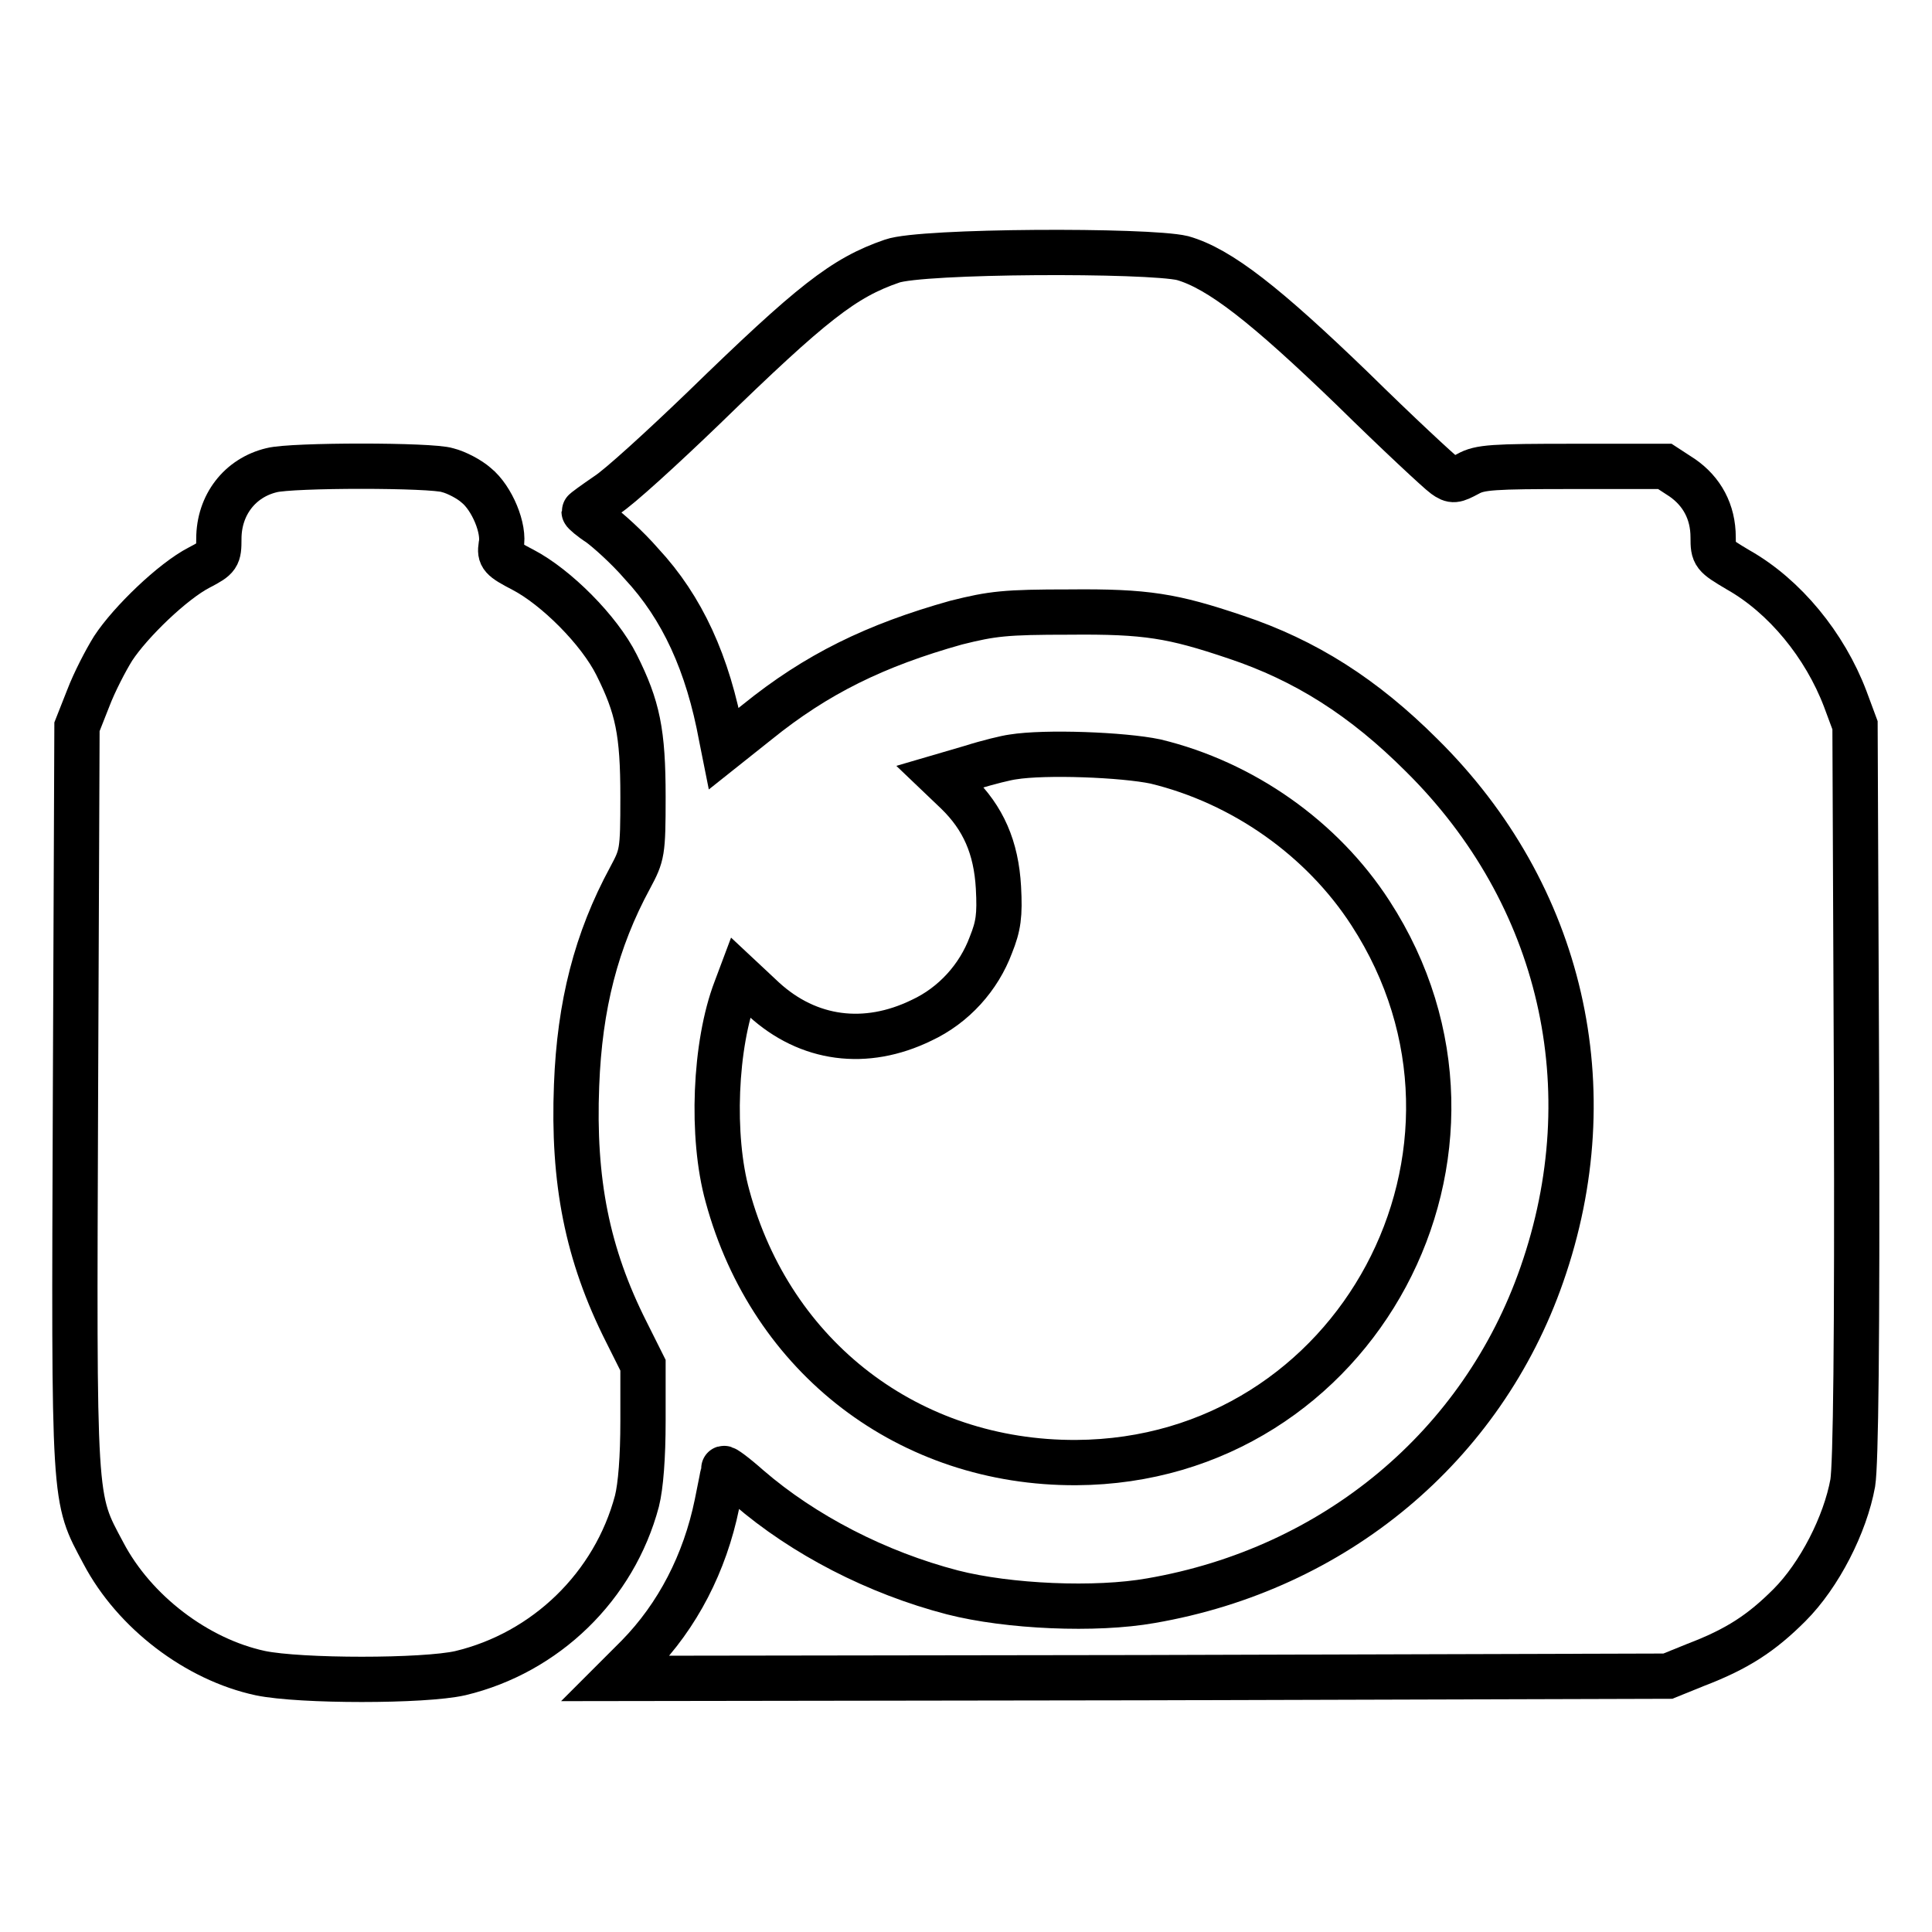
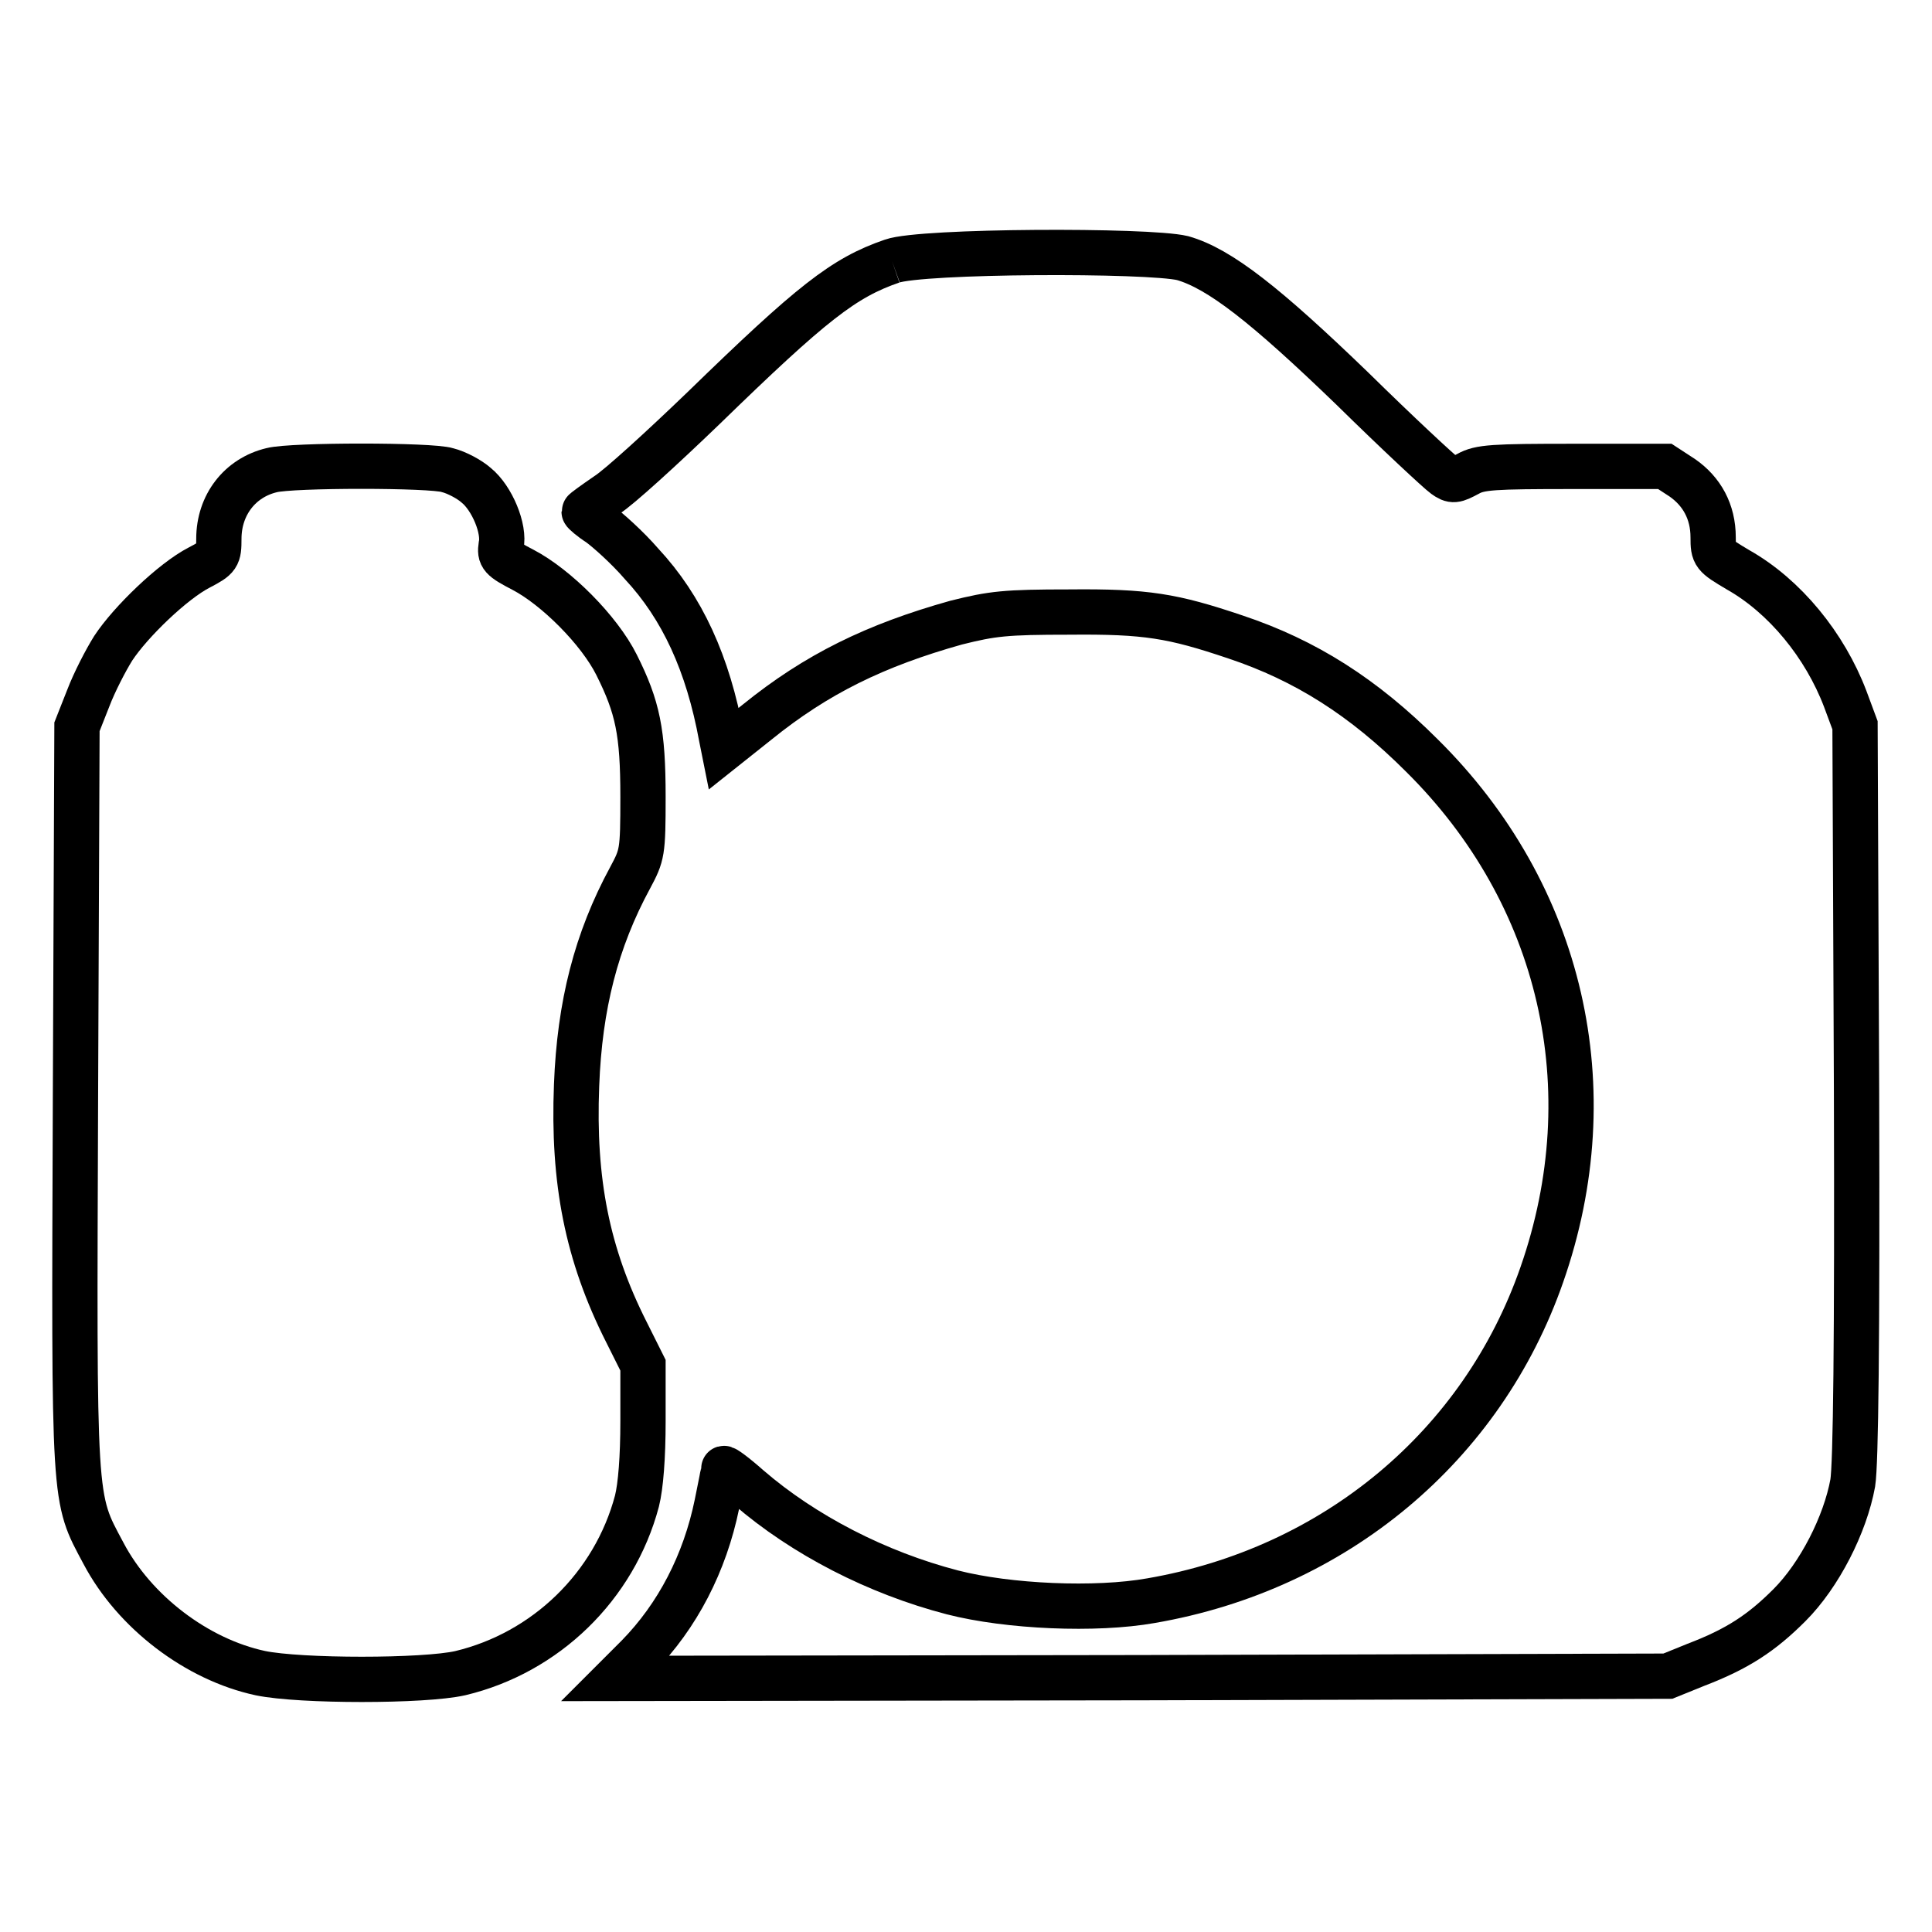
<svg xmlns="http://www.w3.org/2000/svg" version="1.1" x="0px" y="0px" viewBox="0 0 256 256" enable-background="new 0 0 256 256" xml:space="preserve">
  <g>
    <g>
      <g>
-         <path stroke-width="6" fill-opacity="0" stroke="#000000" d="M118.2,34.6c-6.4,2.2-10.6,5.5-25,19.5C87.8,59.3,82,64.6,80.4,65.6c-1.6,1.1-3,2.1-3,2.2s0.9,0.9,2,1.6c1.1,0.8,3.7,3.1,5.6,5.3c5.4,5.8,8.8,13.2,10.6,23l0.3,1.5l4.4-3.5c7.9-6.4,15.7-10.2,26.4-13.2c4.8-1.2,6.5-1.4,15-1.4c10.2-0.1,13.7,0.5,22,3.3c9.3,3.1,17,8,24.7,15.7c18.6,18.4,24.5,44.2,15.9,68.8c-7.9,22.7-27.4,39-51.8,43.2c-7.3,1.3-18.9,0.8-26.3-1.1c-10-2.6-19.7-7.6-27-13.9c-1.8-1.6-3.3-2.7-3.3-2.5c0,0.2-0.4,2.3-0.9,4.7c-1.6,7.8-5.2,14.8-10.5,20.2l-2.9,2.9l69.7-0.1l69.7-0.2l3.7-1.5c5.5-2.1,8.7-4.2,12.4-7.9c4-4,7.4-10.7,8.4-16.2c0.4-2.5,0.6-18.6,0.5-52l-0.2-48.4l-1.3-3.5c-2.7-7.1-8-13.6-14.2-17.1c-3.2-1.9-3.3-2-3.3-4.3c0-3.4-1.5-6.1-4.1-7.9l-2.3-1.5h-12.1c-10.7,0-12.4,0.1-14,1c-1.7,0.9-2,1-3.1,0.2c-0.7-0.5-6.2-5.6-12.2-11.5c-11.5-11.1-17.6-15.9-22.5-17.3C152.1,33.1,122.1,33.2,118.2,34.6z" />
+         <path stroke-width="6" fill-opacity="0" stroke="#000000" d="M118.2,34.6c-6.4,2.2-10.6,5.5-25,19.5C87.8,59.3,82,64.6,80.4,65.6c-1.6,1.1-3,2.1-3,2.2s0.9,0.9,2,1.6c1.1,0.8,3.7,3.1,5.6,5.3c5.4,5.8,8.8,13.2,10.6,23l0.3,1.5l4.4-3.5c7.9-6.4,15.7-10.2,26.4-13.2c4.8-1.2,6.5-1.4,15-1.4c10.2-0.1,13.7,0.5,22,3.3c9.3,3.1,17,8,24.7,15.7c18.6,18.4,24.5,44.2,15.9,68.8c-7.9,22.7-27.4,39-51.8,43.2c-7.3,1.3-18.9,0.8-26.3-1.1c-10-2.6-19.7-7.6-27-13.9c-1.8-1.6-3.3-2.7-3.3-2.5c0,0.2-0.4,2.3-0.9,4.7c-1.6,7.8-5.2,14.8-10.5,20.2l-2.9,2.9l69.7-0.1l69.7-0.2l3.7-1.5c5.5-2.1,8.7-4.2,12.4-7.9c4-4,7.4-10.7,8.4-16.2c0.4-2.5,0.6-18.6,0.5-52l-0.2-48.4l-1.3-3.5c-2.7-7.1-8-13.6-14.2-17.1c-3.2-1.9-3.3-2-3.3-4.3c0-3.4-1.5-6.1-4.1-7.9l-2.3-1.5h-12.1c-10.7,0-12.4,0.1-14,1c-1.7,0.9-2,1-3.1,0.2c-0.7-0.5-6.2-5.6-12.2-11.5c-11.5-11.1-17.6-15.9-22.5-17.3C152.1,33.1,122.1,33.2,118.2,34.6" />
        <path stroke-width="6" fill-opacity="0" stroke="#000000" d="M36,62.3c-4.2,1-7,4.6-7,9.1c0,2.3-0.1,2.5-2.6,3.8C22.9,77,17.3,82.4,15,85.9c-1,1.6-2.5,4.5-3.3,6.6l-1.5,3.8l-0.2,49c-0.2,54.6-0.3,53,3.7,60.5c4.1,7.8,12.4,14.1,20.8,15.9c5.3,1.1,21.7,1.1,26.5,0c11.3-2.7,20.4-11.5,23.4-22.8c0.5-2,0.8-5.8,0.8-10.6v-7.4l-2.2-4.4c-5.2-10.3-7.1-20-6.6-32.7c0.4-10.6,2.6-19.2,7.1-27.5c1.6-3,1.7-3.3,1.7-10.7c0-8.6-0.7-11.9-3.5-17.5c-2.3-4.6-8-10.3-12.4-12.6c-2.9-1.5-3.1-1.8-2.9-3.2c0.5-2.2-1.2-6.3-3.3-8c-0.9-0.8-2.6-1.7-3.8-2C57.2,61.6,38.7,61.6,36,62.3z" />
-         <path stroke-width="6" fill-opacity="0" stroke="#000000" d="M134.2,100.3c-0.8,0.1-3.3,0.7-5.5,1.4l-4.1,1.2l2.2,2.1c3.5,3.4,5.2,7.3,5.5,12.6c0.2,3.7,0,5.1-1,7.6c-1.6,4.3-4.9,8-9.2,10c-7.4,3.6-15,2.6-20.9-2.8l-3.1-2.9l-0.6,1.6c-2.8,7.3-3.3,19.5-1.1,27.4c5.8,21.4,24.1,35.4,46.2,35.3c37.2-0.2,59.3-41.5,39-72.8c-6.4-9.9-16.9-17.3-28.5-20.1C148.8,100,138.5,99.6,134.2,100.3z" />
      </g>
    </g>
  </g>
</svg>